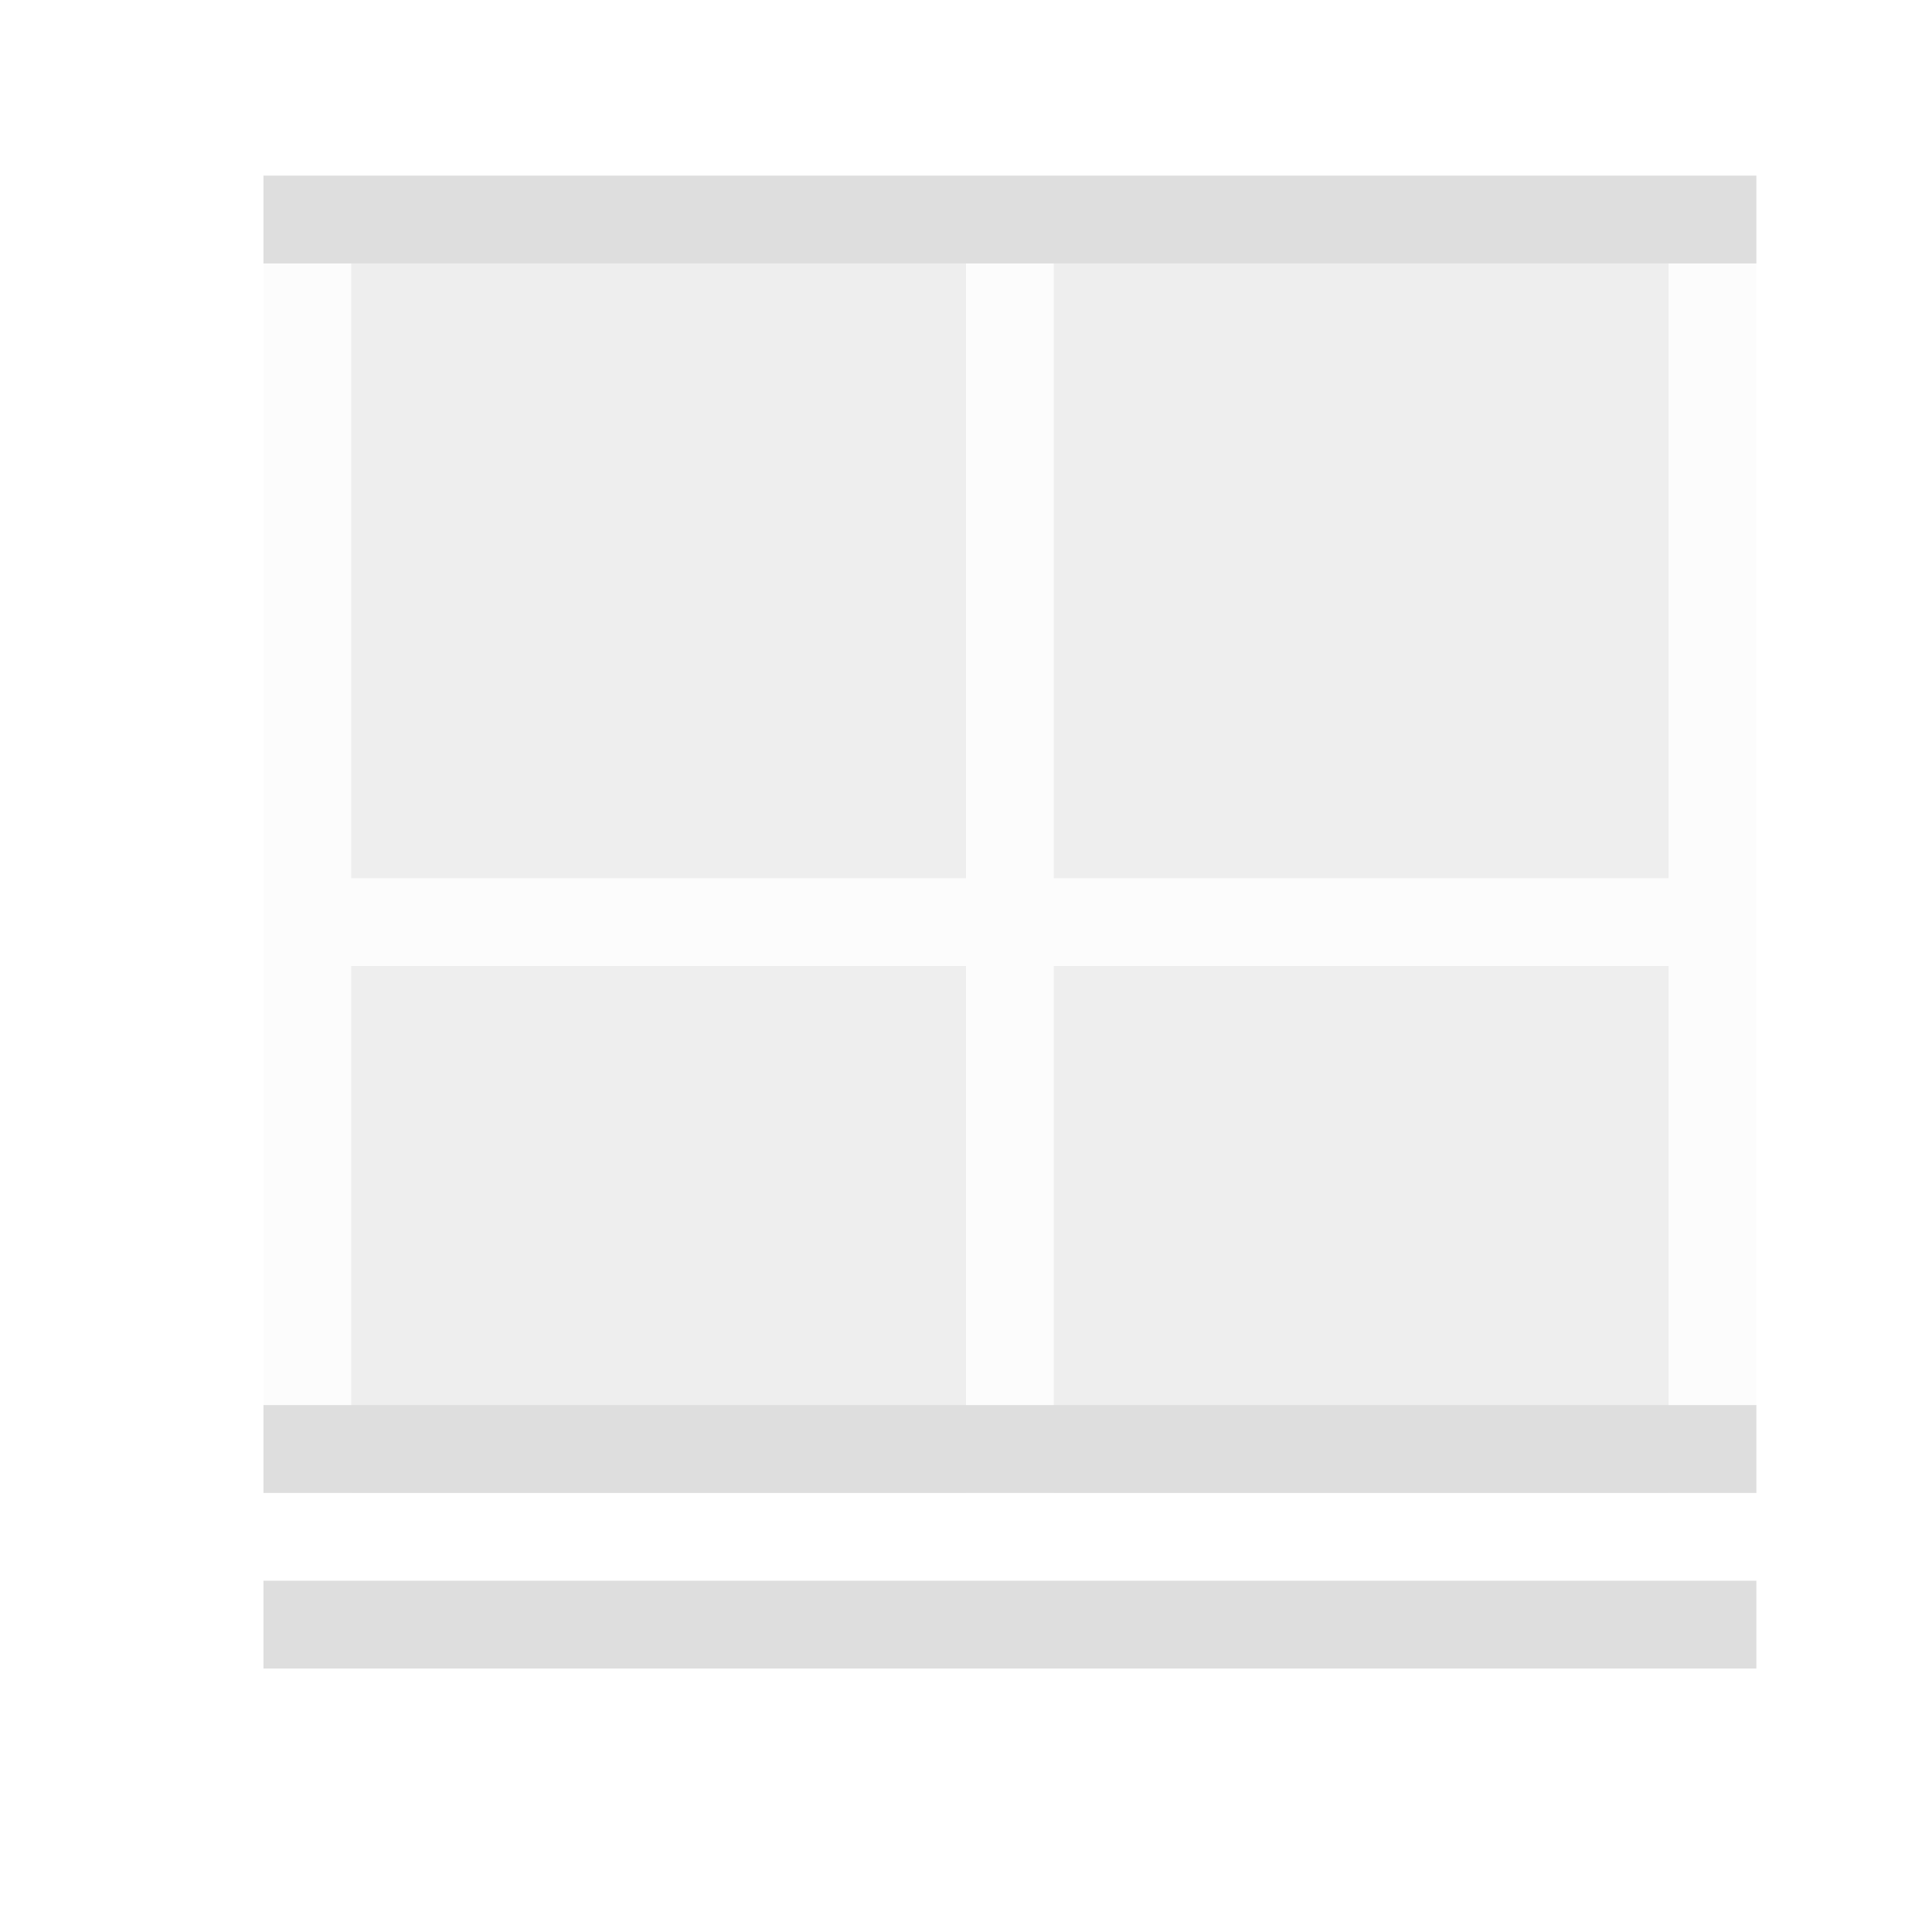
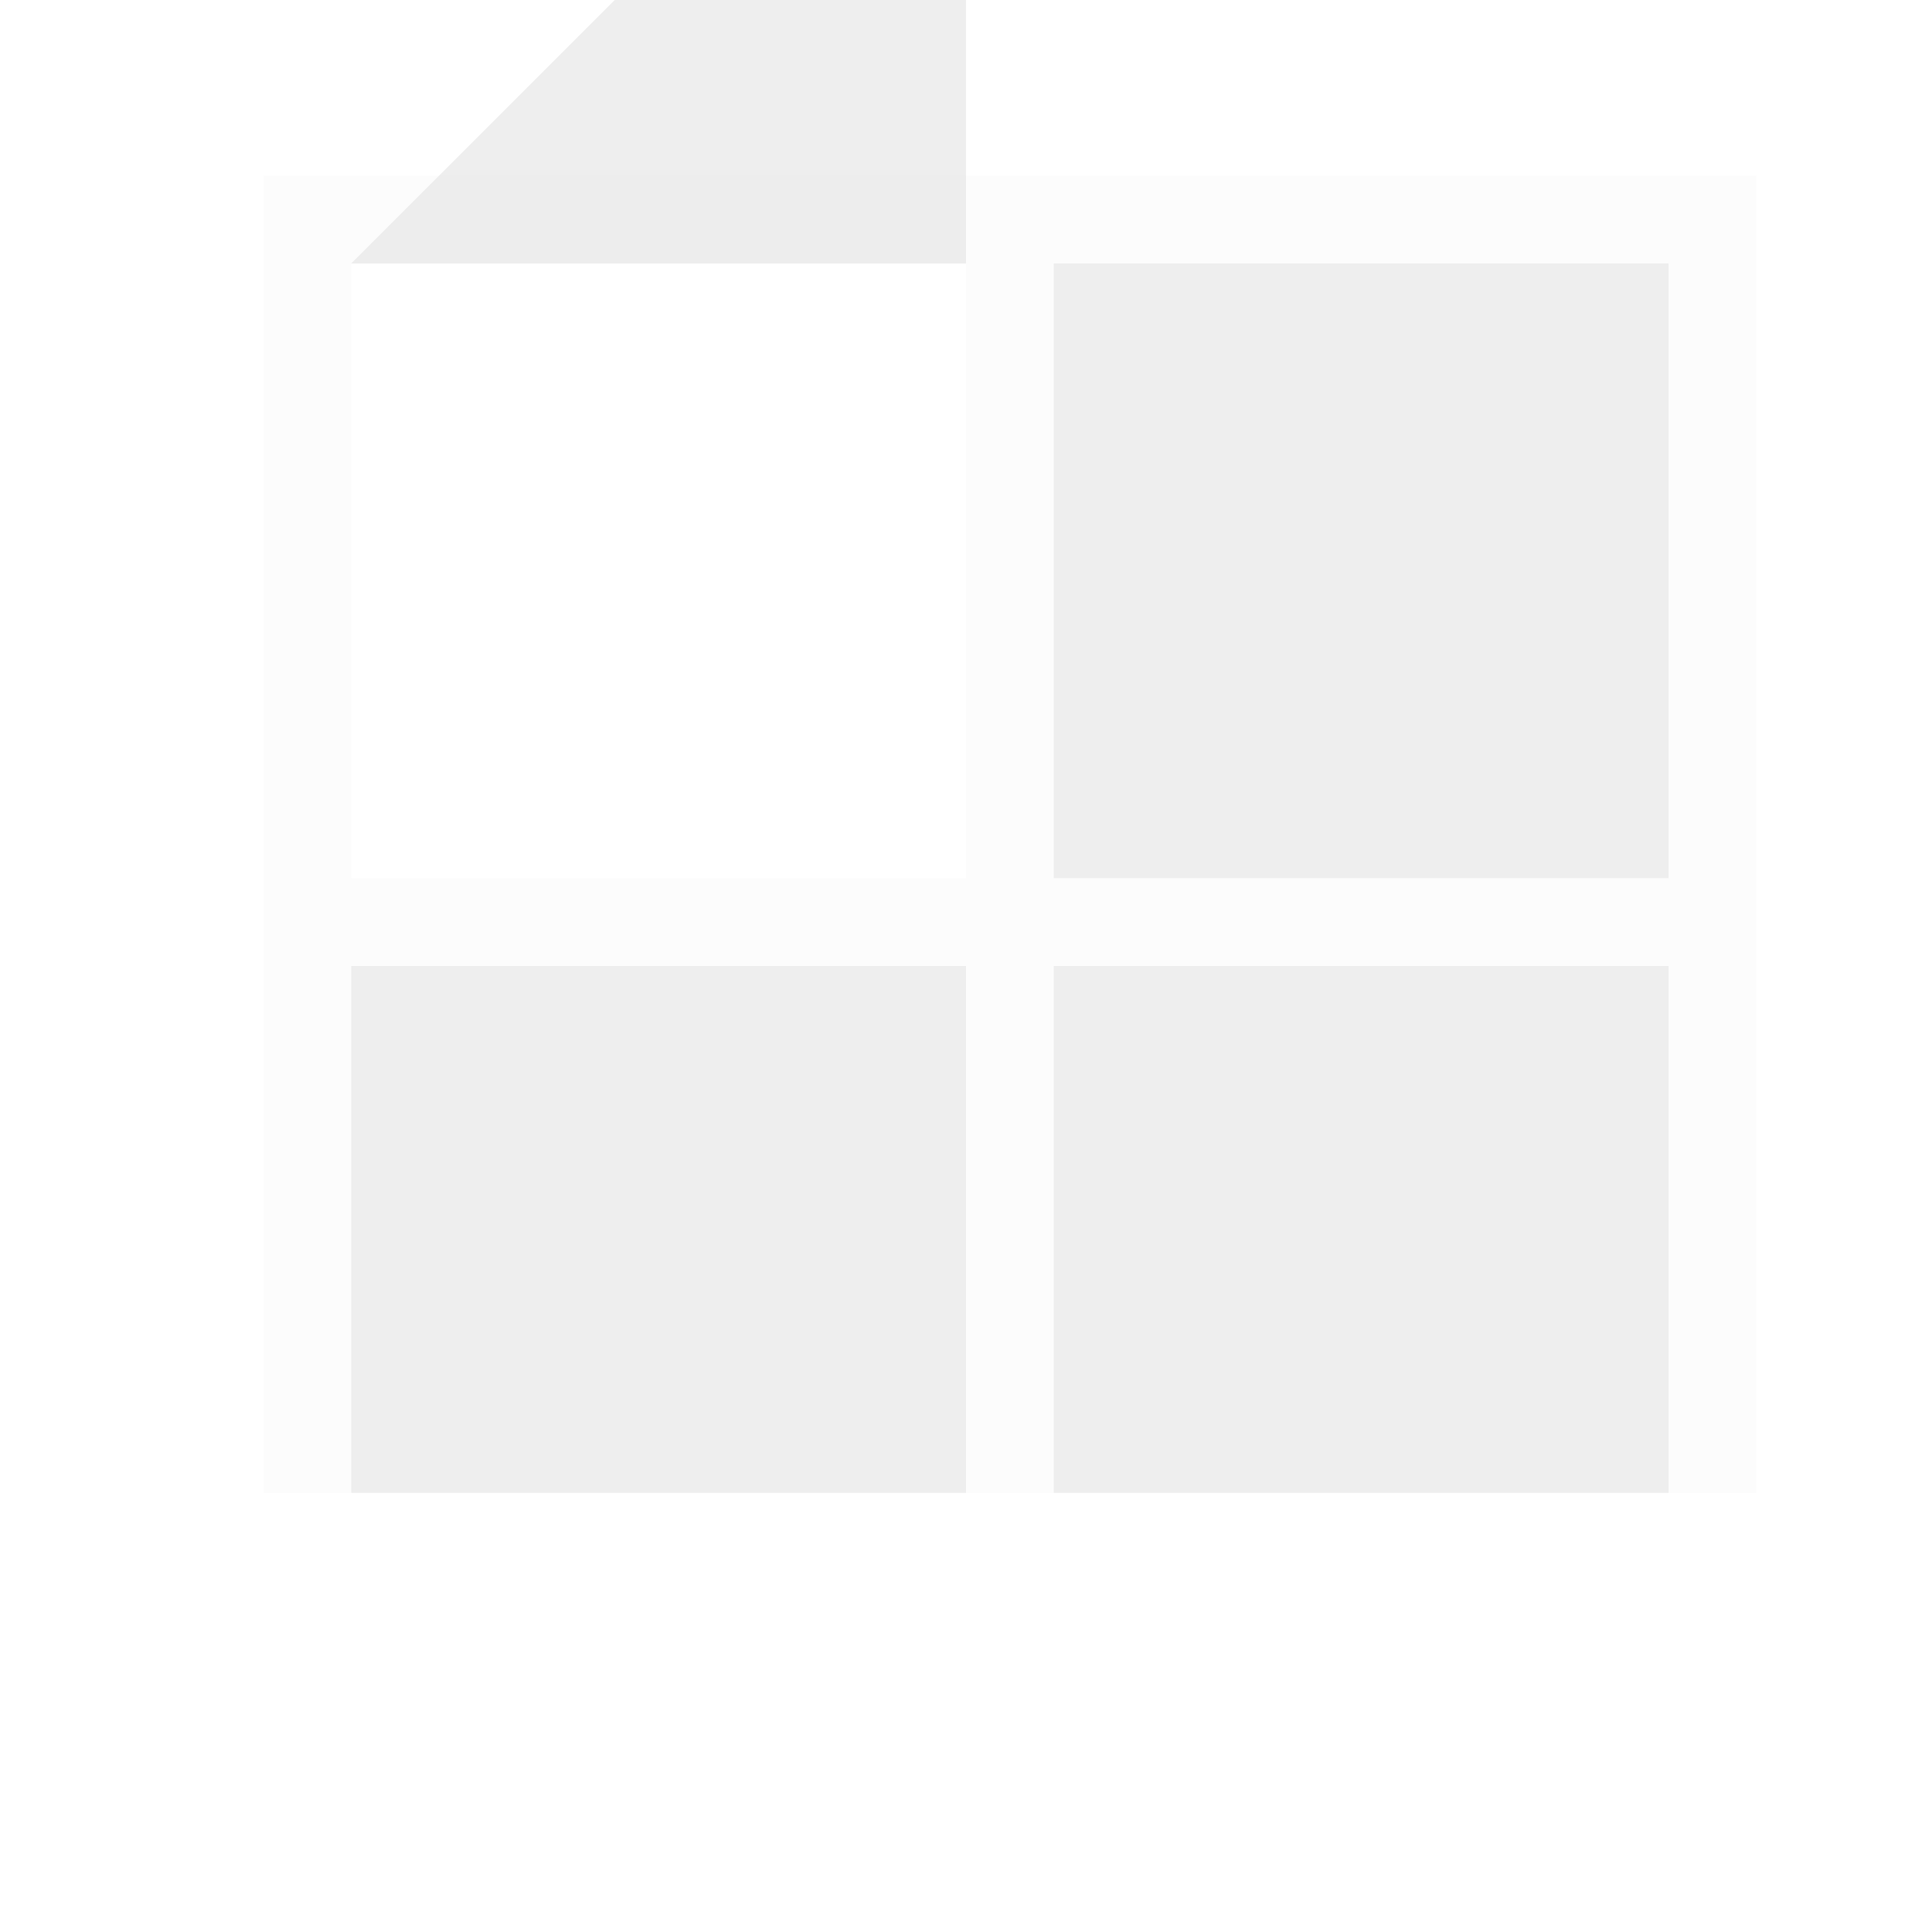
<svg xmlns="http://www.w3.org/2000/svg" id="svg10" version="1.1" viewBox="0 0 22 22">
  <defs id="defs3051">
    <style id="current-color-scheme" type="text/css">.ColorScheme-Text {
        color:#dedede;
      }</style>
  </defs>
  <g fill="currentColor">
    <path id="path4" class="ColorScheme-Text" fill="currentColor" d="m3 2v15h1v-6h7v6h1v-6h7v6h1v-15h-16zm1 1h7v7h-7zm8 0h7v7h-7z" fill-opacity=".1" />
-     <path id="path6" class="ColorScheme-Text" fill="currentColor" d="m4 3v7h7v-7zm8 0v7h7v-7zm-8 8v6h7v-6zm8 0v6h7v-6z" fill-opacity=".5" />
-     <path id="path8" class="ColorScheme-Text" fill="currentColor" d="m3 2v1h17v-1zm0 14v1h17v-1zm0 2v1h17v-1z" />
+     <path id="path6" class="ColorScheme-Text" fill="currentColor" d="m4 3h7v-7zm8 0v7h7v-7zm-8 8v6h7v-6zm8 0v6h7v-6z" fill-opacity=".5" />
  </g>
</svg>